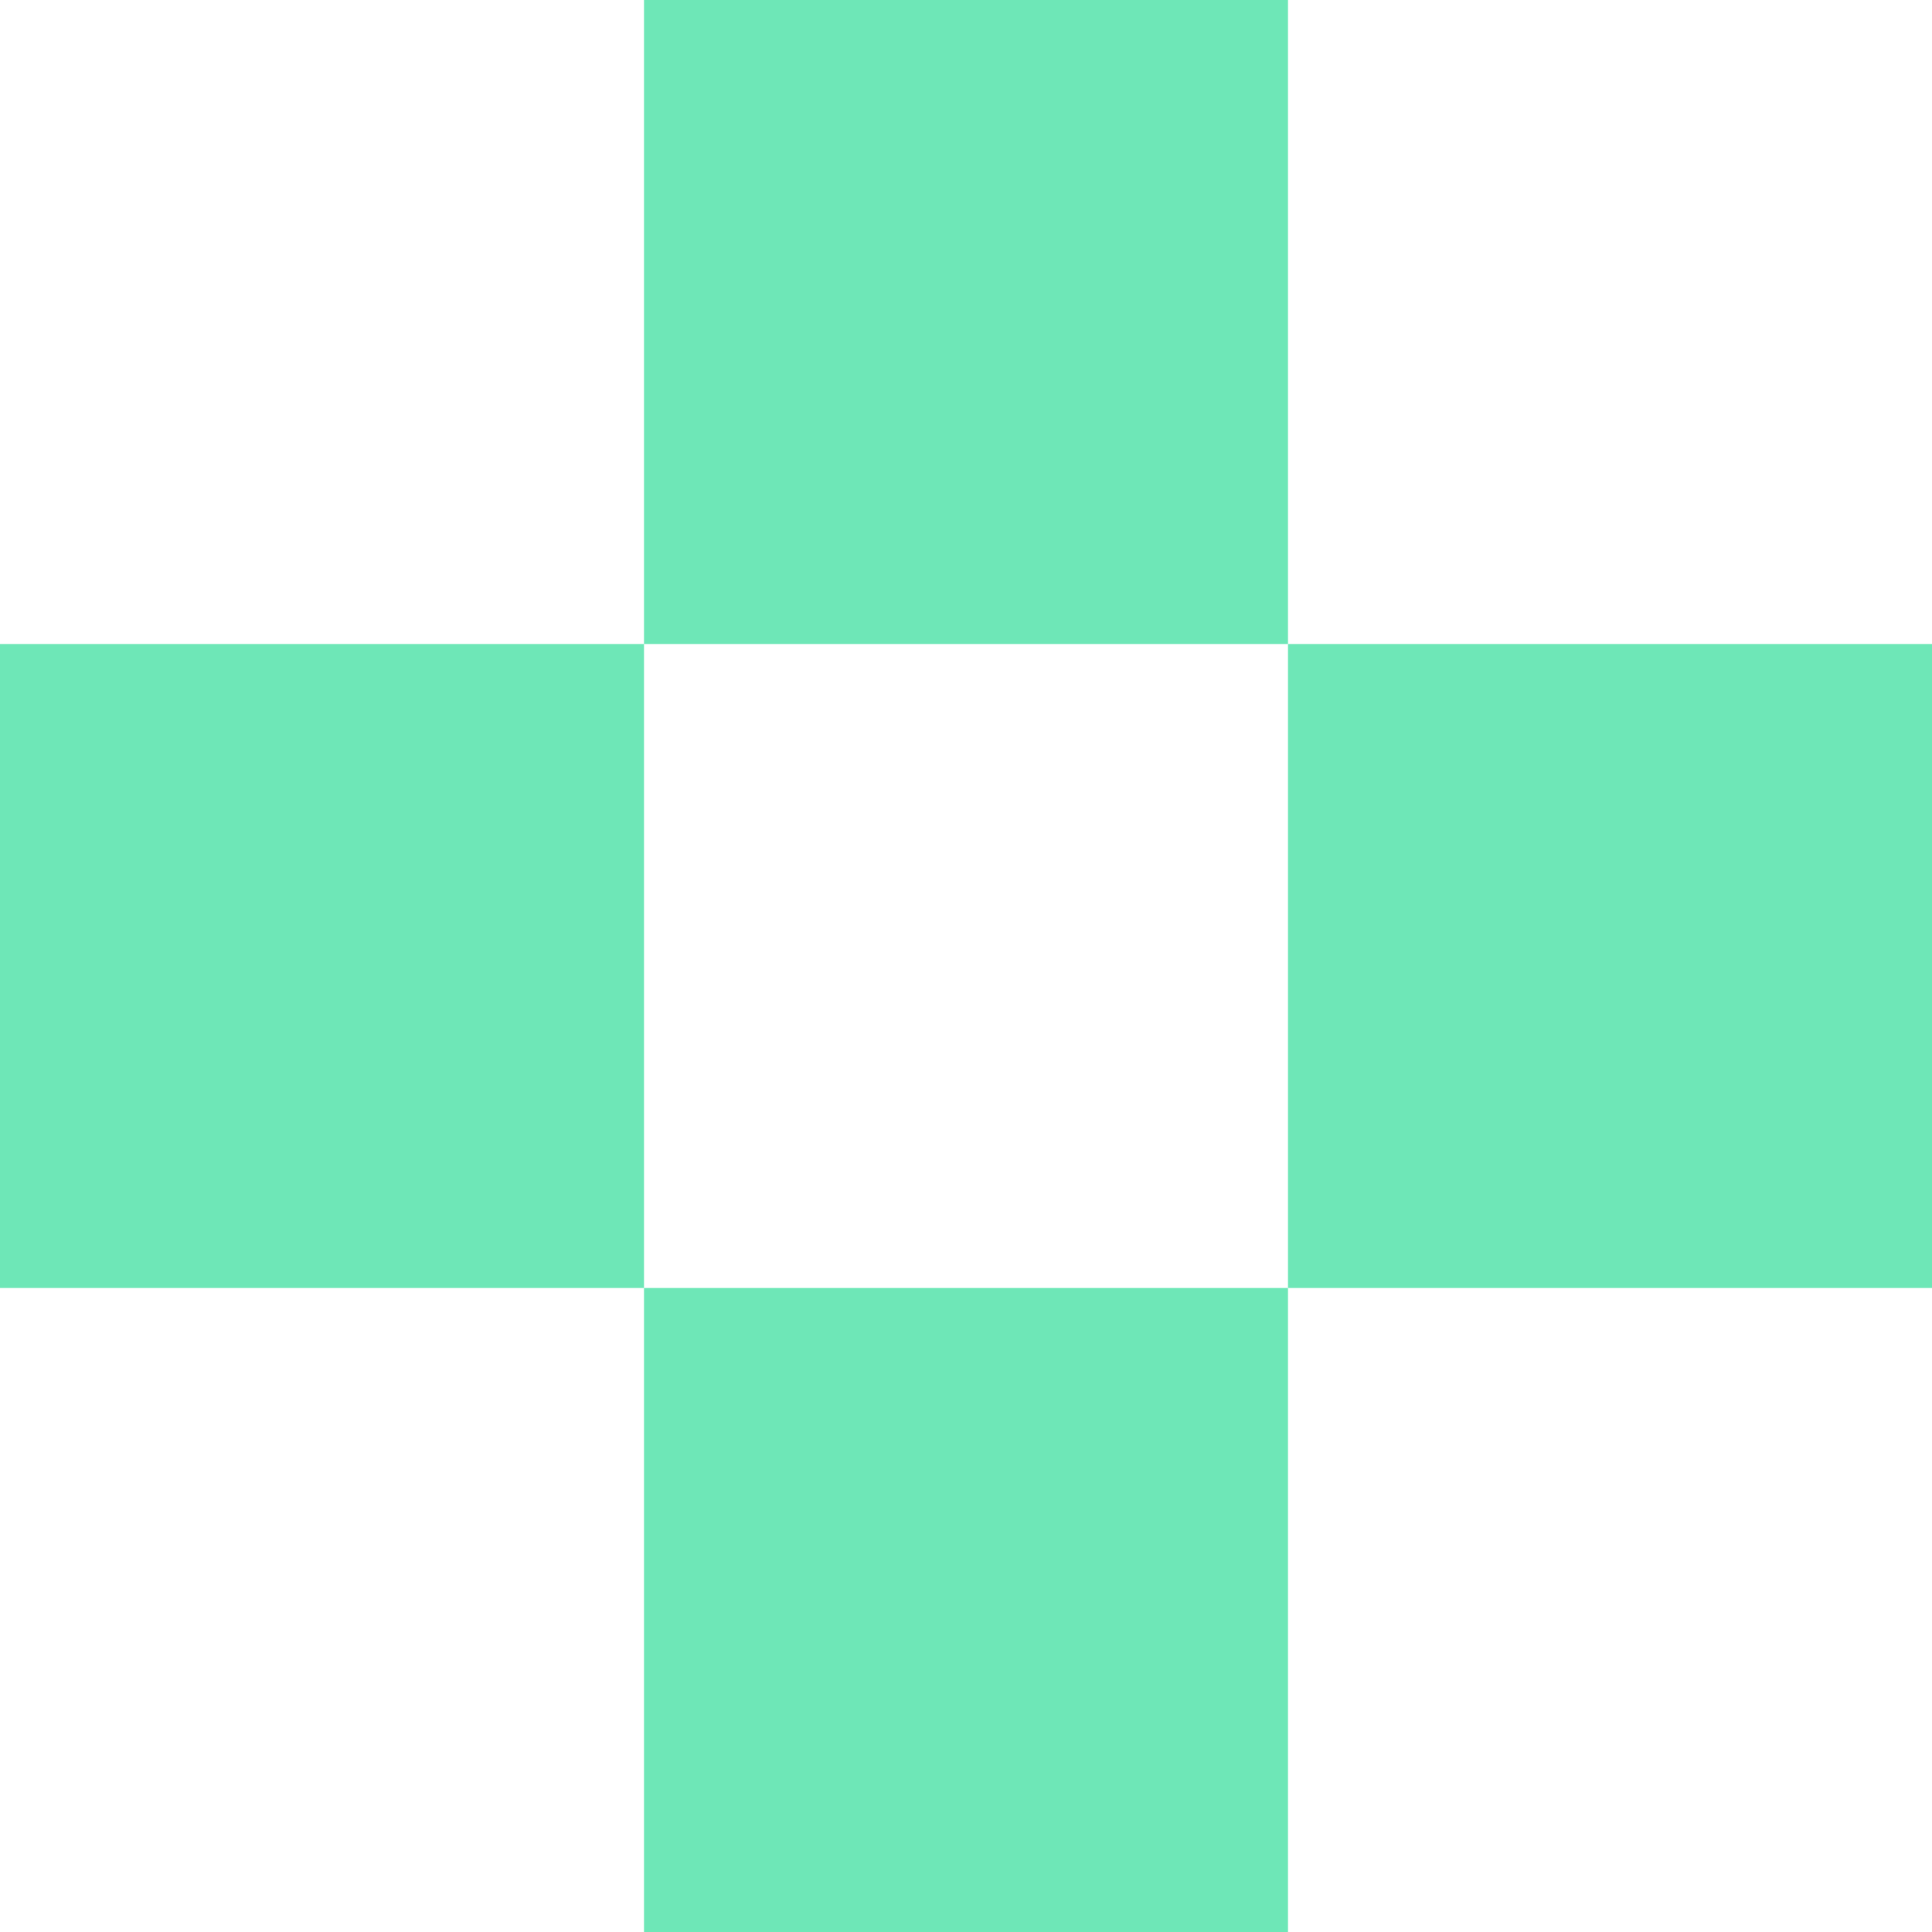
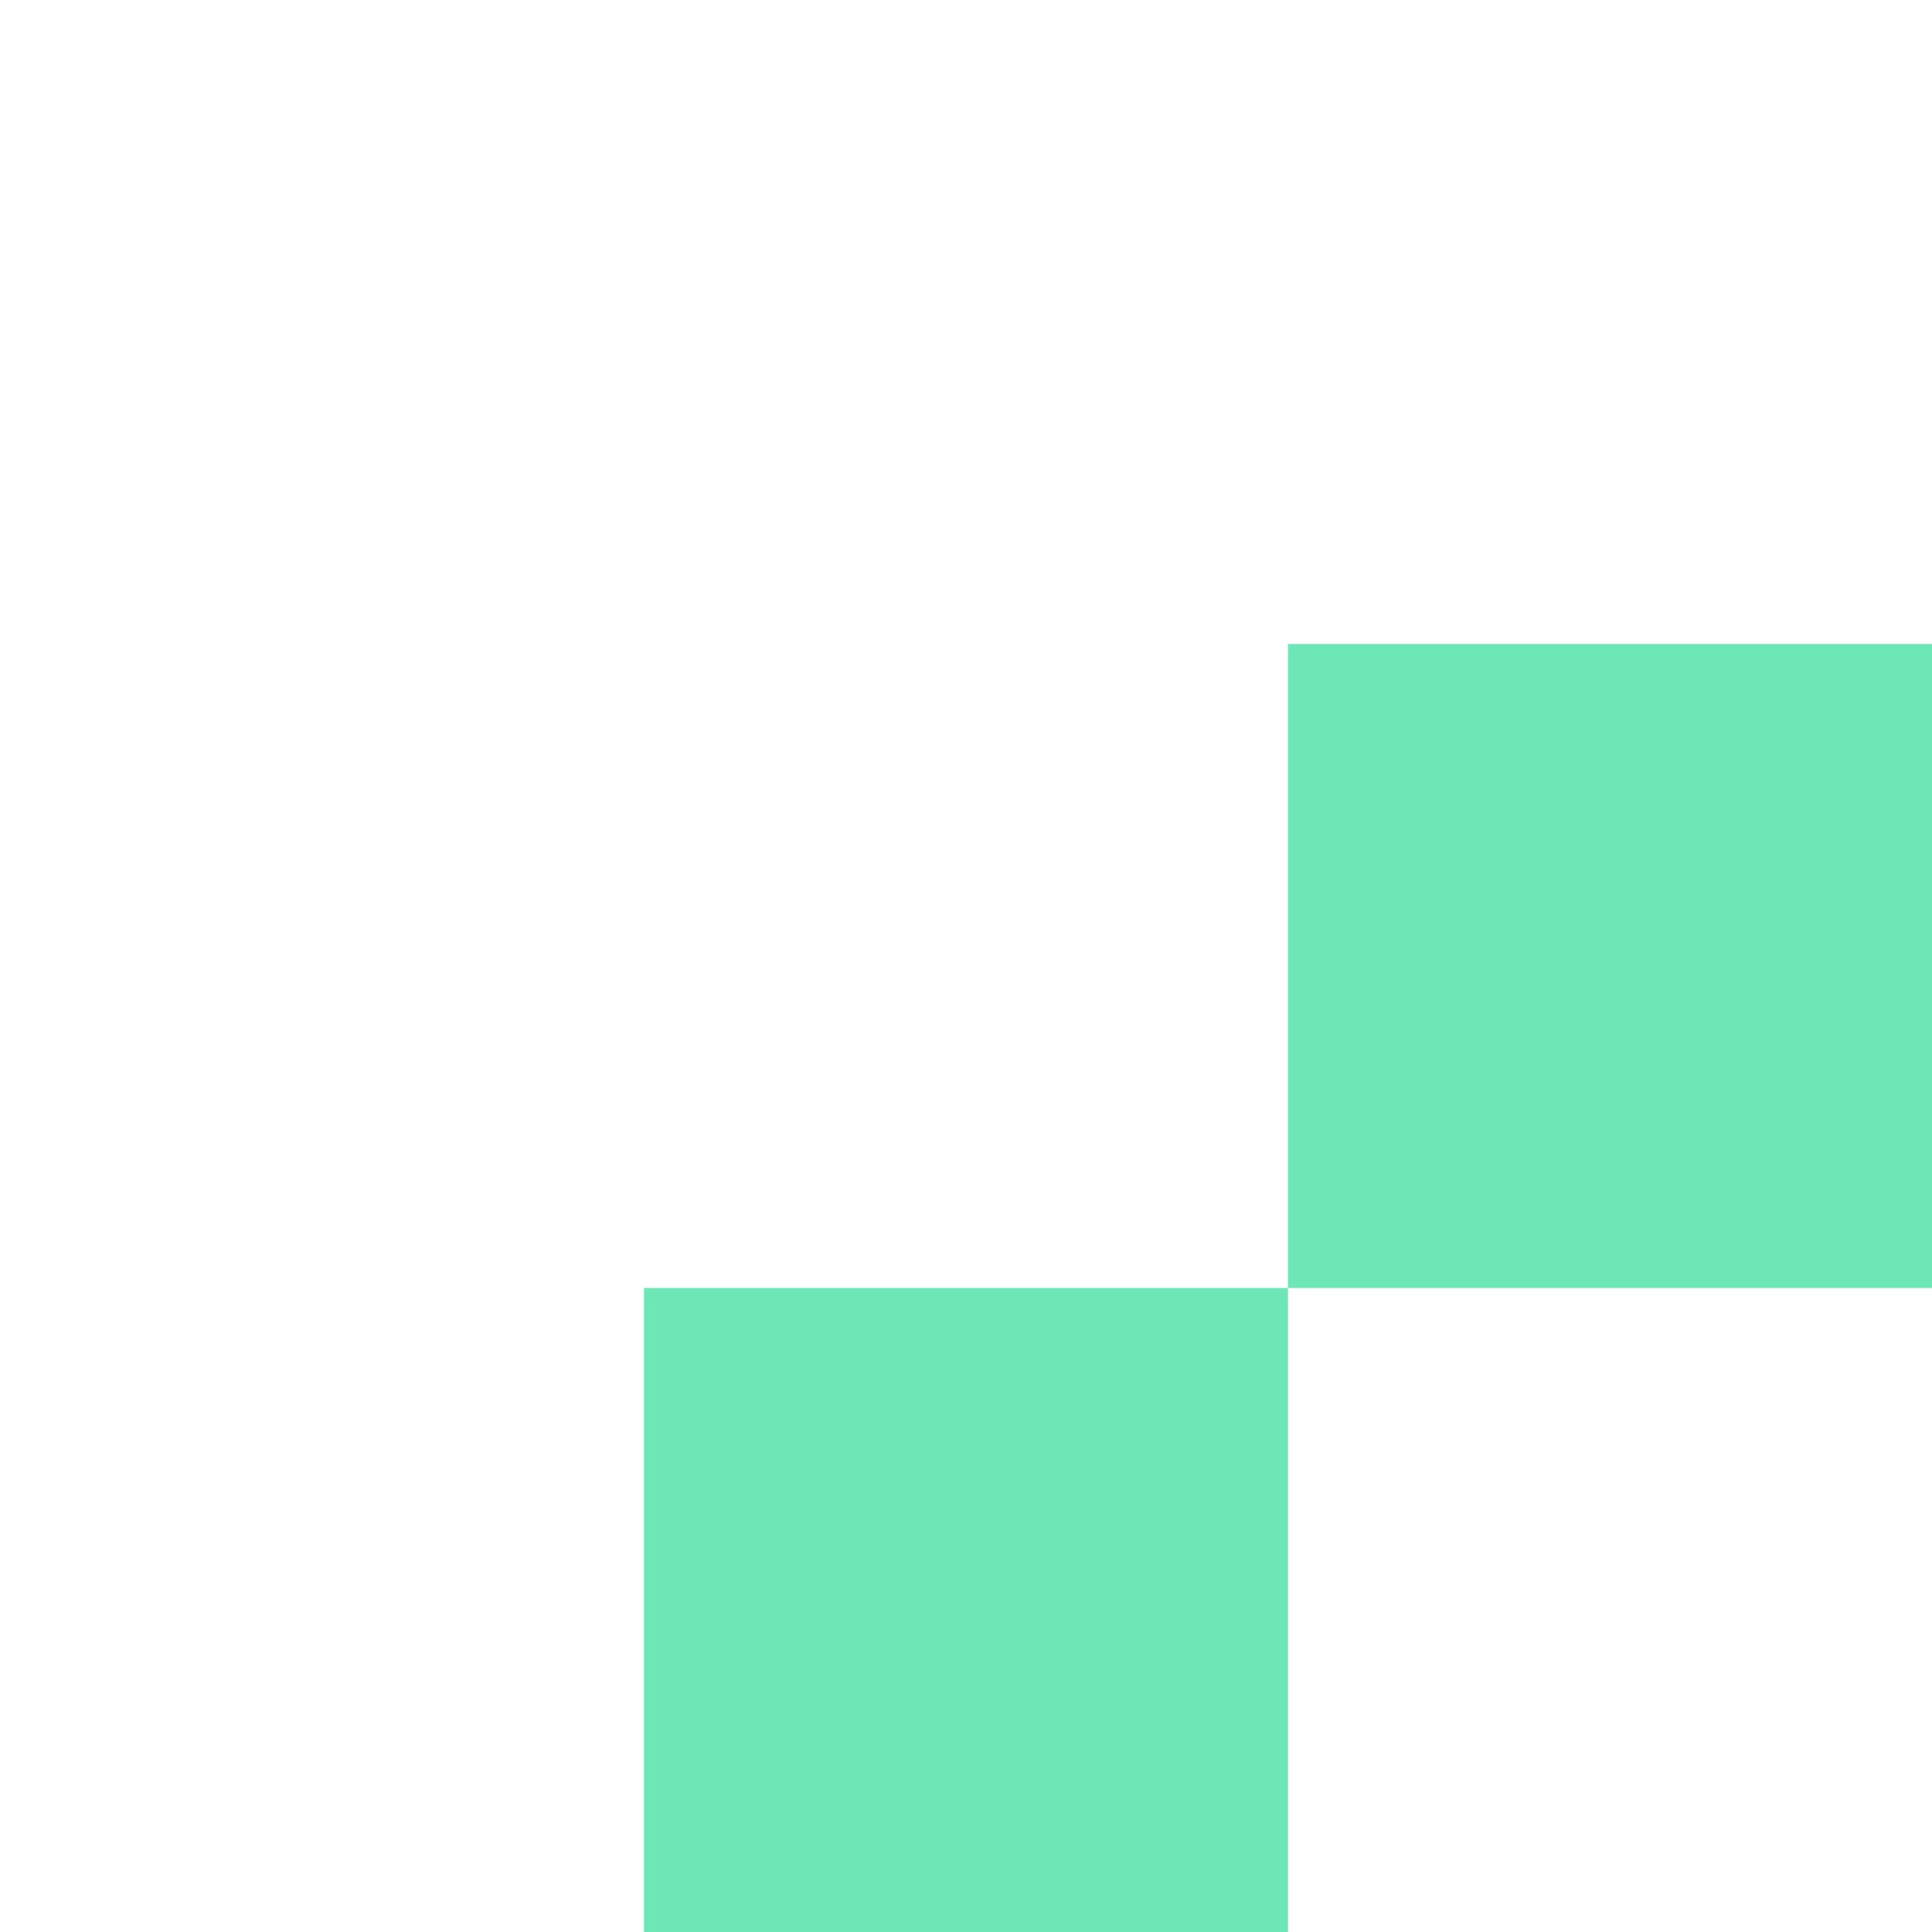
<svg xmlns="http://www.w3.org/2000/svg" width="30" height="30" viewBox="0 0 30 30" fill="none">
-   <rect y="10" width="10" height="10" fill="#6EE7B7" />
-   <rect x="10" width="10" height="10" fill="#6EE7B7" />
  <rect x="20" y="10" width="10" height="10" fill="#6EE7B7" />
  <rect x="10" y="20" width="10" height="10" fill="#6EE7B7" />
</svg>